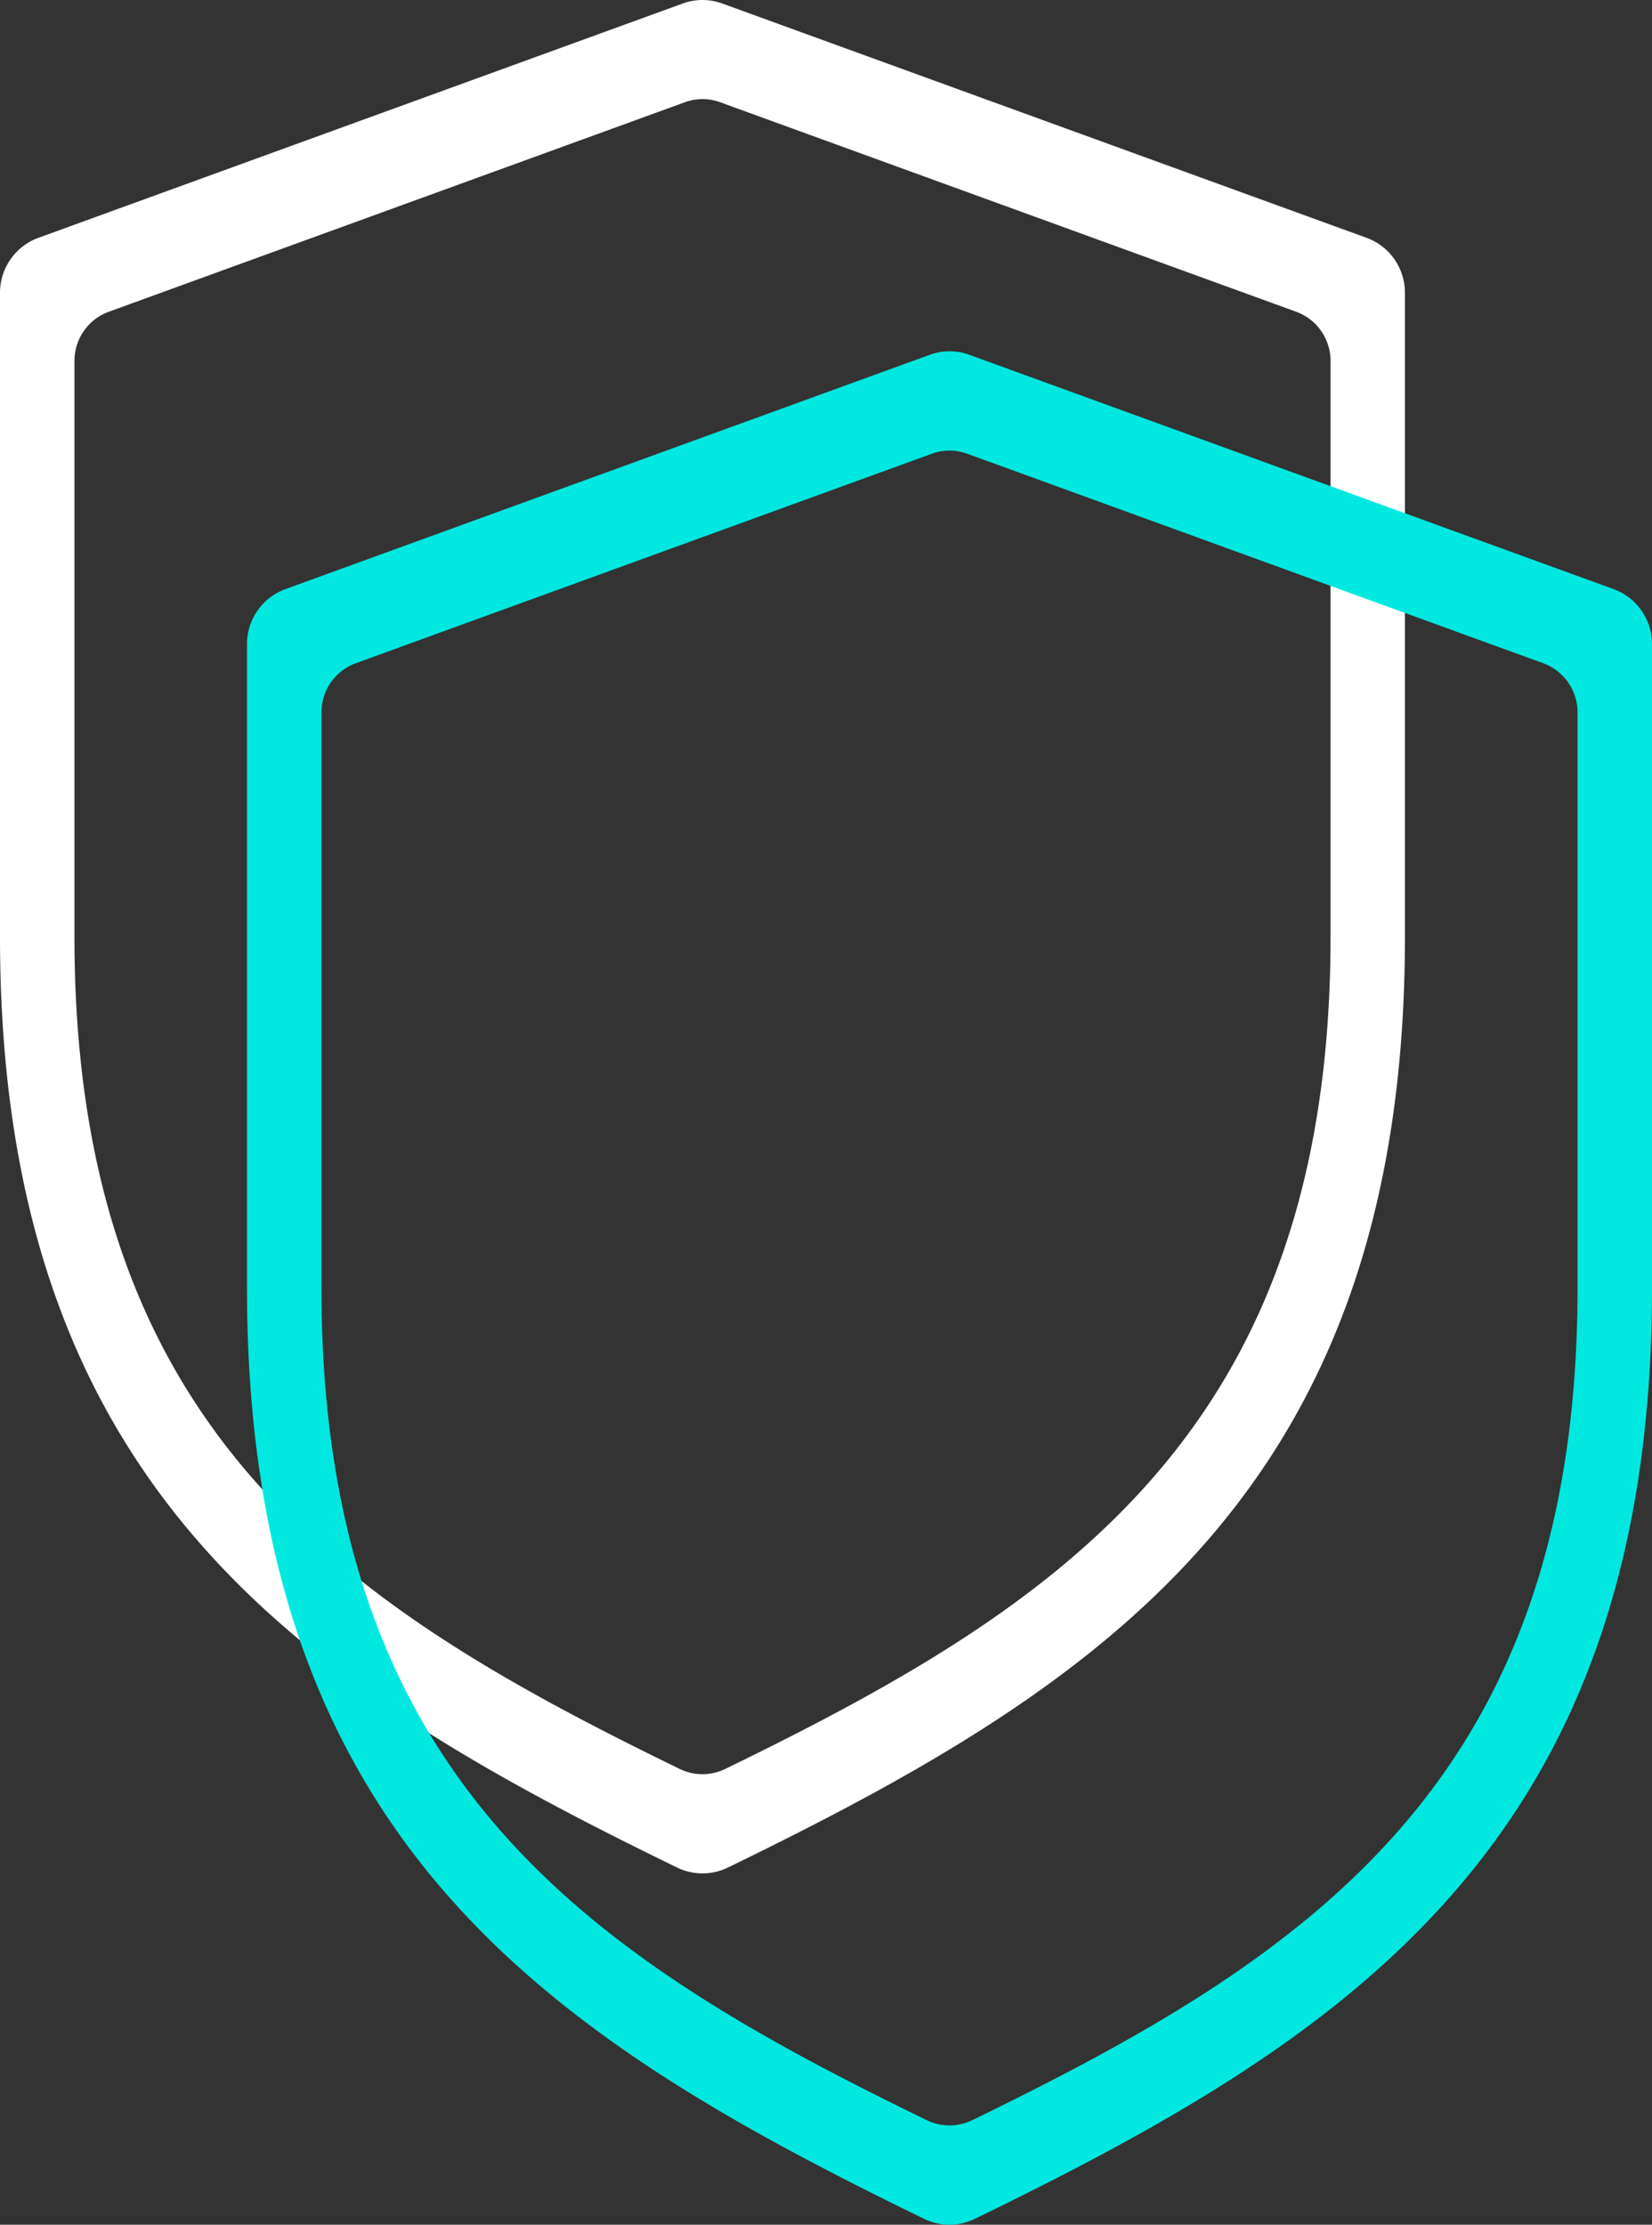
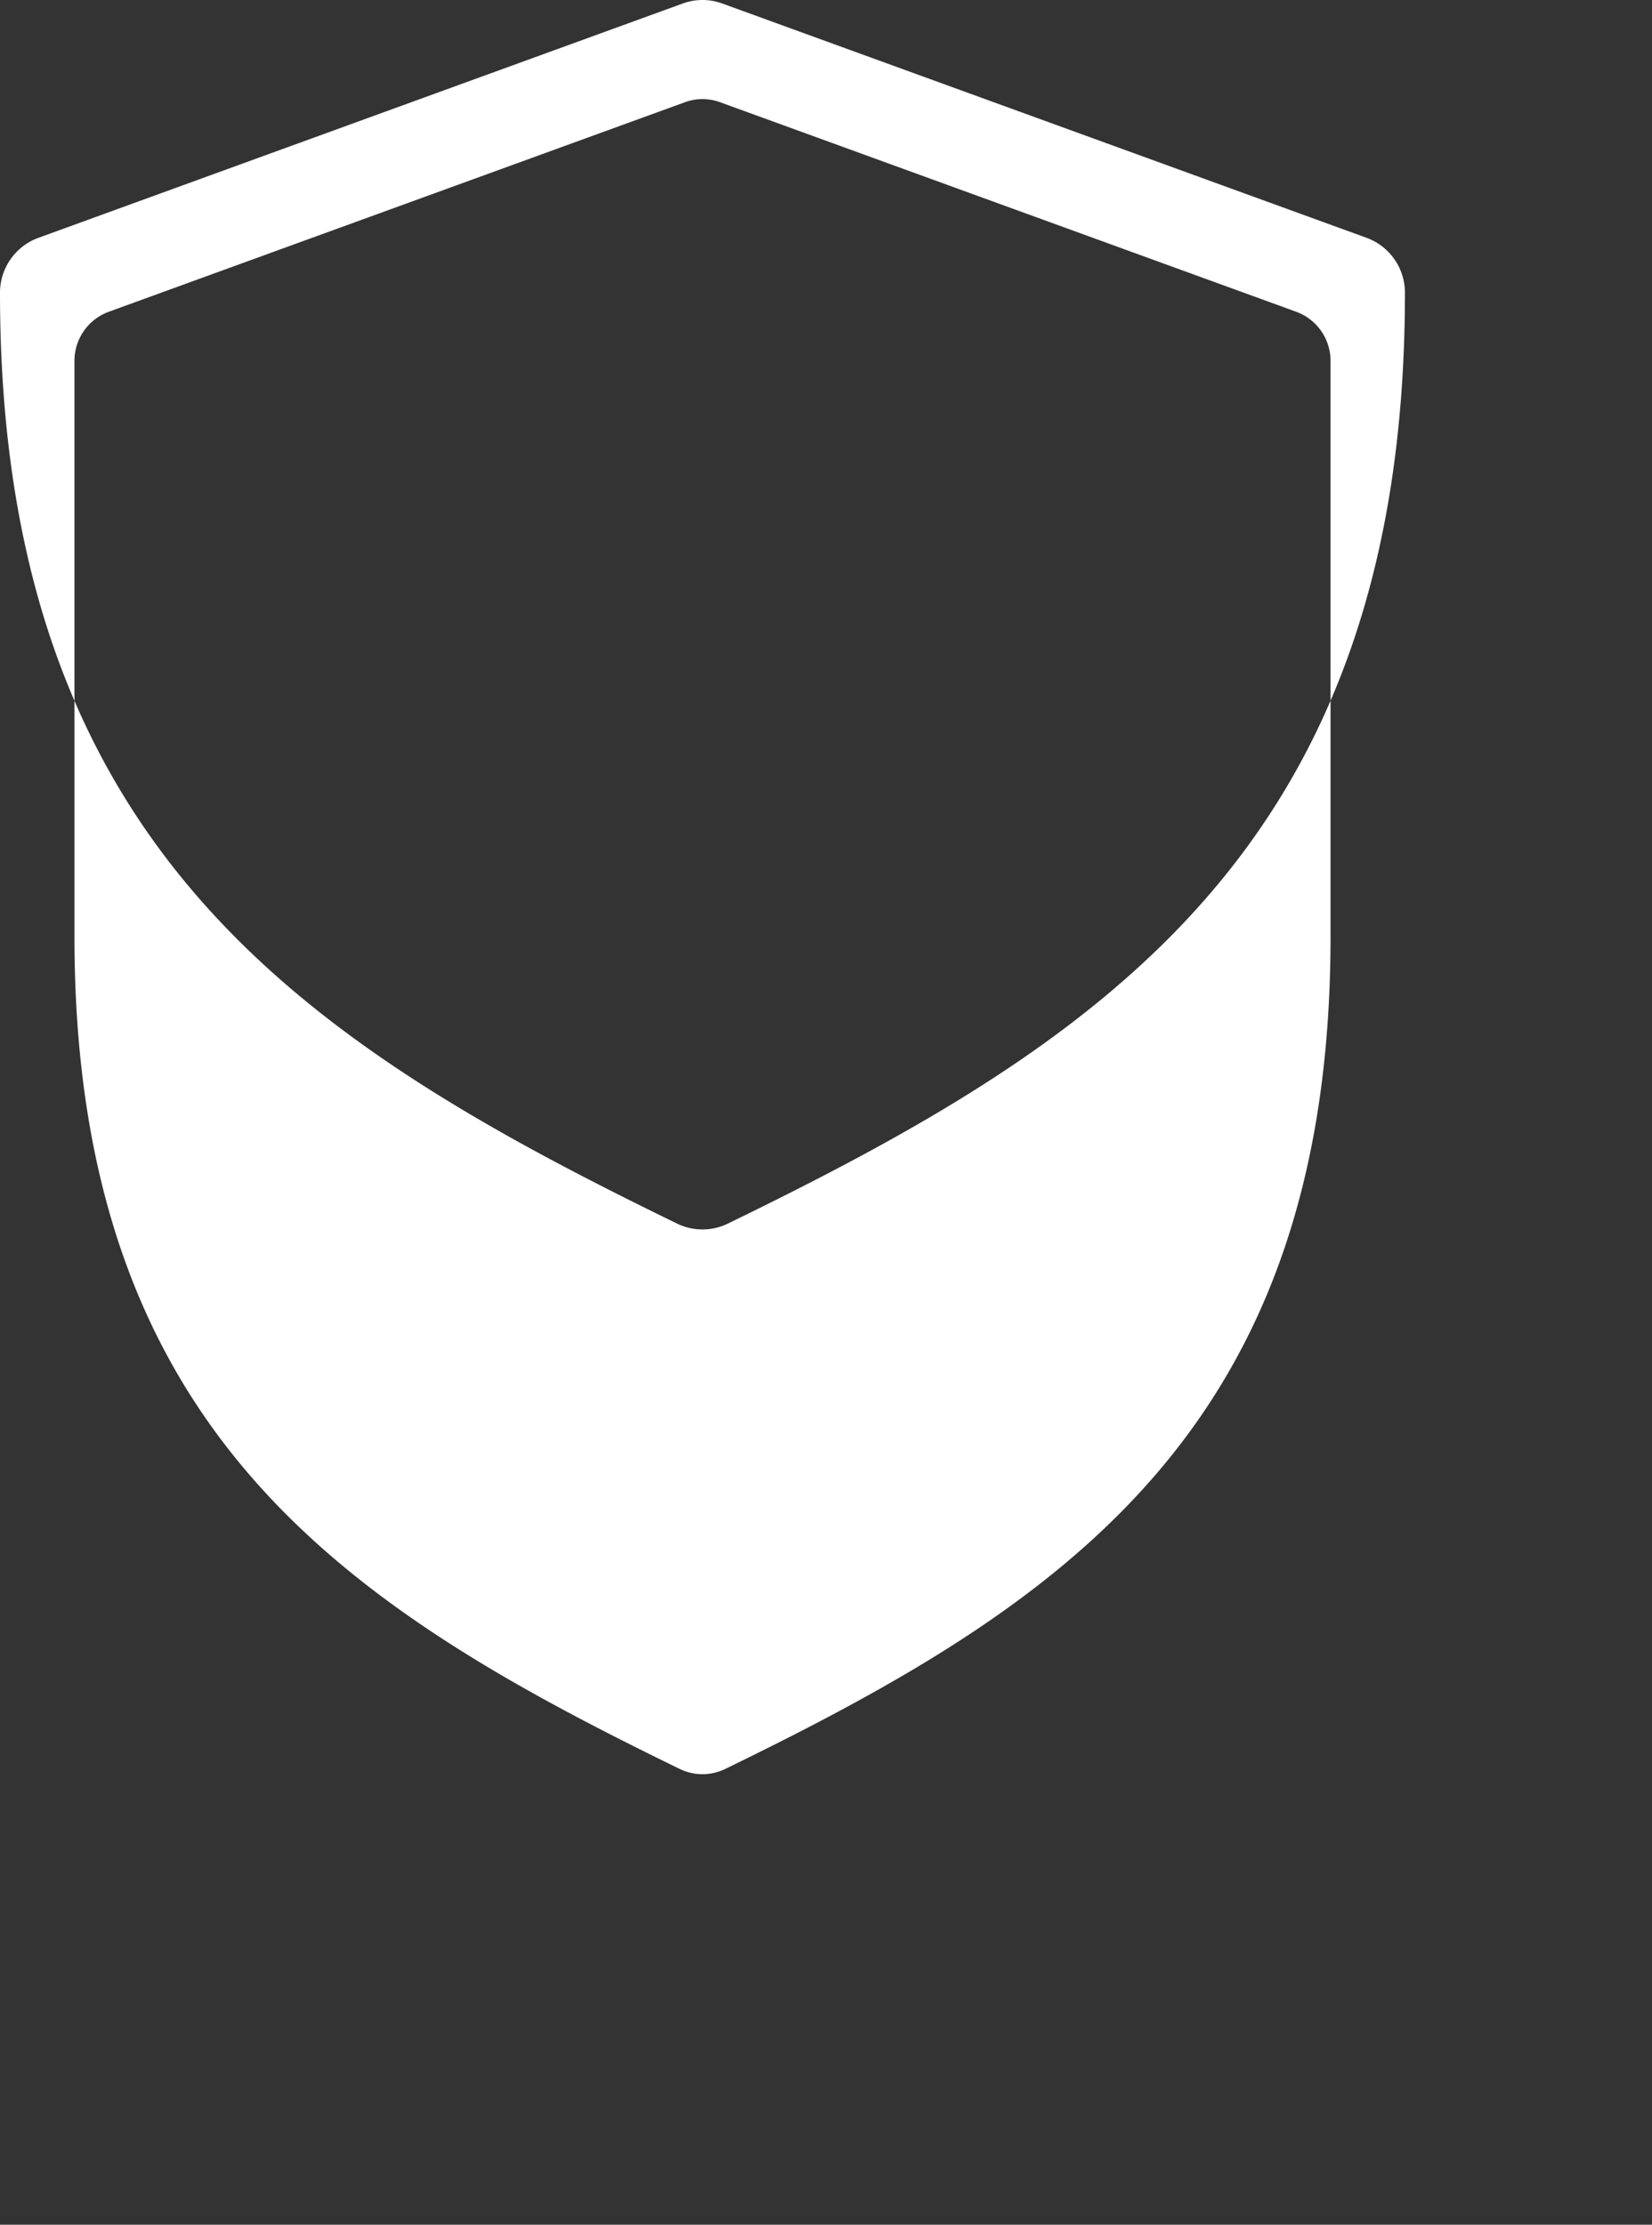
<svg xmlns="http://www.w3.org/2000/svg" viewBox="0 0 280.9 378.27">
  <rect x="0" y="0" width="280.9" height="378.27" fill="#333333" stroke="none" />
  <defs>
    <style>.cls-1{fill:#fff;}.cls-2{fill:#00e8e0;}</style>
  </defs>
  <title>Ресурс 8</title>
  <g id="Слой_2" data-name="Слой 2">
    <g id="DESIGNED_BY_FREEPIK" data-name="DESIGNED BY FREEPIK">
-       <path class="cls-1" d="M232.35,40.43,122.85.61a9.76,9.76,0,0,0-6.8,0L6.55,40.43A9.94,9.94,0,0,0,0,49.78V159.27c0,94.51,52.12,127.59,115.09,158.25a9.88,9.88,0,0,0,8.71,0c63-30.66,115.09-63.75,115.09-158.25V49.78A9.94,9.94,0,0,0,232.35,40.43Zm-6.11,118.85c0,84.49-46.6,114.07-102.9,141.48a8.84,8.84,0,0,1-7.79,0c-56.3-27.41-102.89-57-102.89-141.48V61.38A8.89,8.89,0,0,1,18.52,53l97.89-35.6a8.72,8.72,0,0,1,6.08,0L220.38,53a8.89,8.89,0,0,1,5.86,8.36Z" />
-       <path class="cls-2" d="M274.35,100.16,164.85,60.34a9.76,9.76,0,0,0-6.8,0L48.55,100.16A9.94,9.94,0,0,0,42,109.51V219c0,94.51,52.12,127.59,115.09,158.25a9.88,9.88,0,0,0,8.71,0C228.77,346.6,280.9,313.51,280.9,219V109.51A9.94,9.94,0,0,0,274.35,100.16ZM268.24,219c0,84.49-46.6,114.07-102.9,141.48a8.84,8.84,0,0,1-7.79,0c-56.3-27.41-102.89-57-102.89-141.48V121.12a8.89,8.89,0,0,1,5.86-8.36l97.89-35.6a8.72,8.72,0,0,1,6.08,0l97.89,35.6a8.89,8.89,0,0,1,5.86,8.36Z" />
+       <path class="cls-1" d="M232.35,40.43,122.85.61a9.76,9.76,0,0,0-6.8,0L6.55,40.43A9.94,9.94,0,0,0,0,49.78c0,94.51,52.12,127.59,115.09,158.25a9.88,9.88,0,0,0,8.71,0c63-30.66,115.09-63.75,115.09-158.25V49.78A9.94,9.94,0,0,0,232.35,40.43Zm-6.11,118.85c0,84.49-46.6,114.07-102.9,141.48a8.84,8.84,0,0,1-7.79,0c-56.3-27.41-102.89-57-102.89-141.48V61.38A8.89,8.89,0,0,1,18.52,53l97.89-35.6a8.72,8.72,0,0,1,6.08,0L220.38,53a8.89,8.89,0,0,1,5.86,8.36Z" />
    </g>
  </g>
</svg>